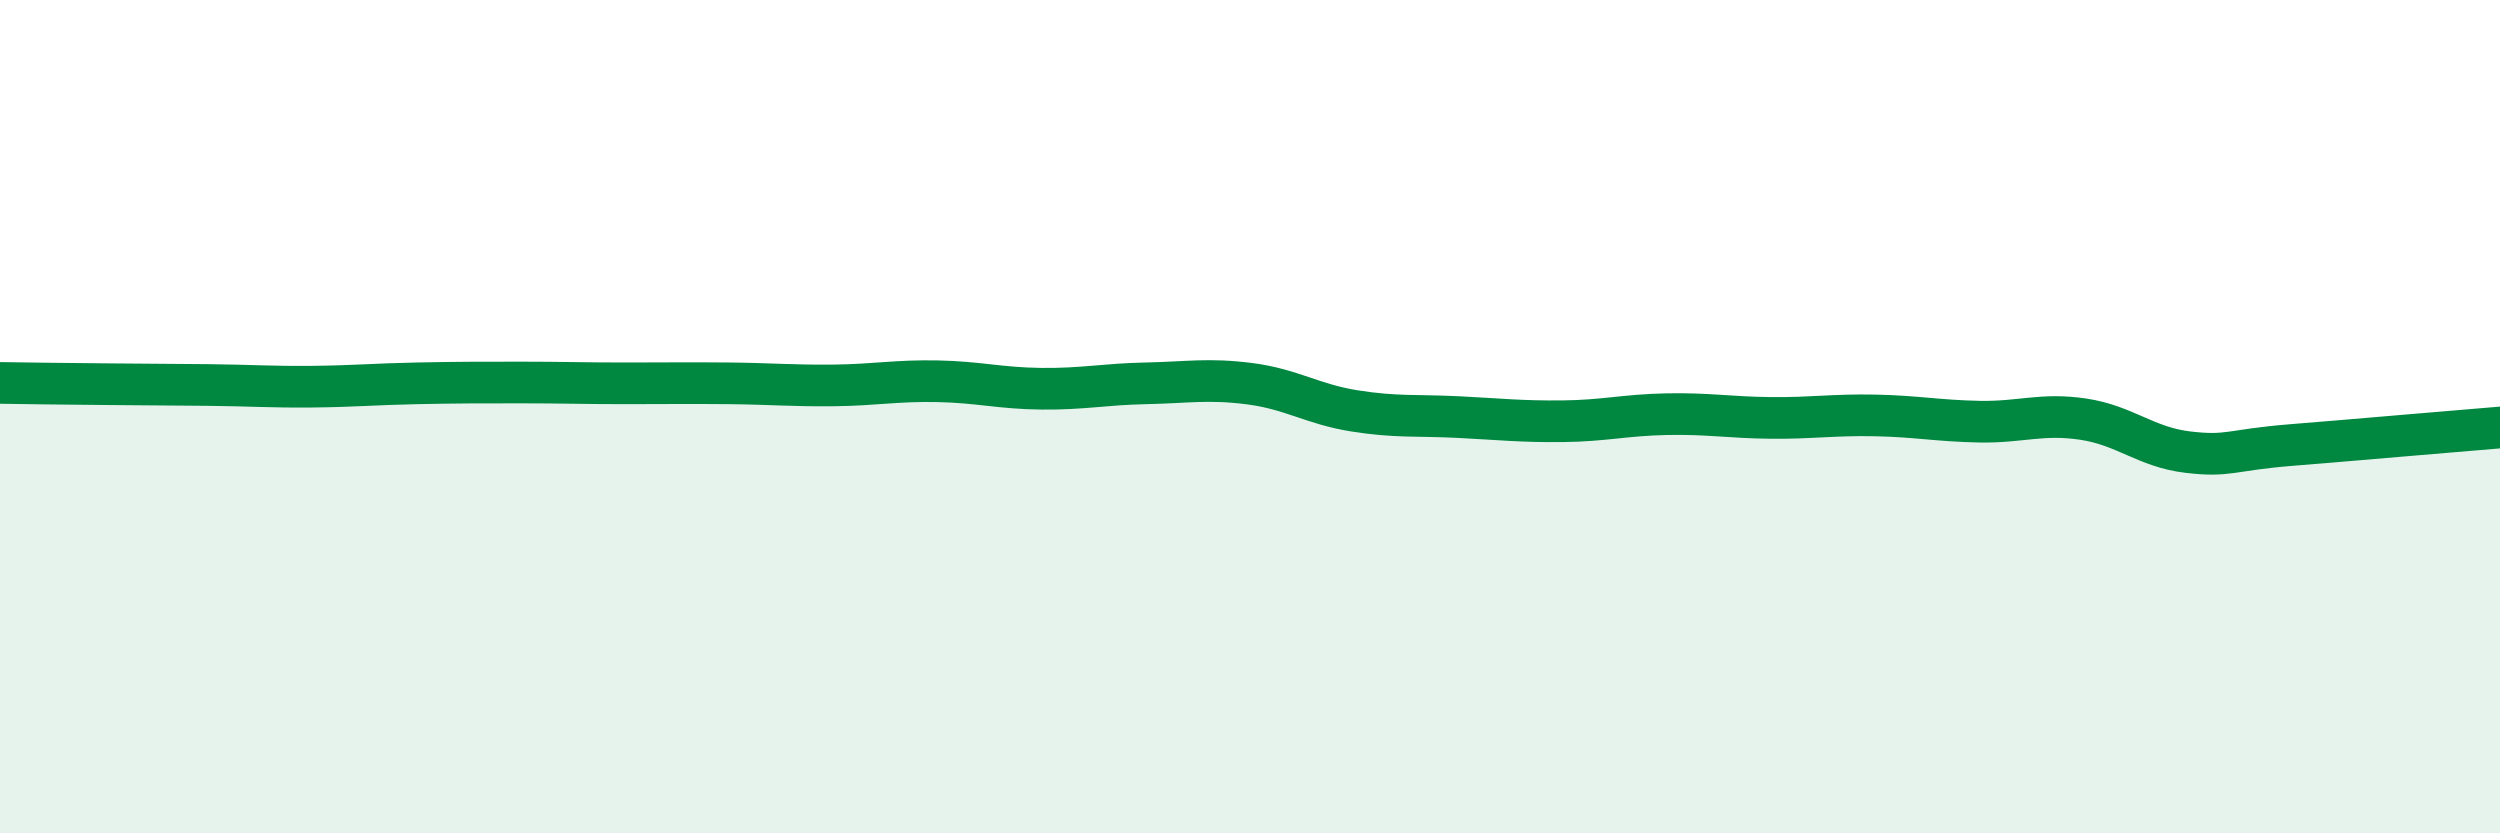
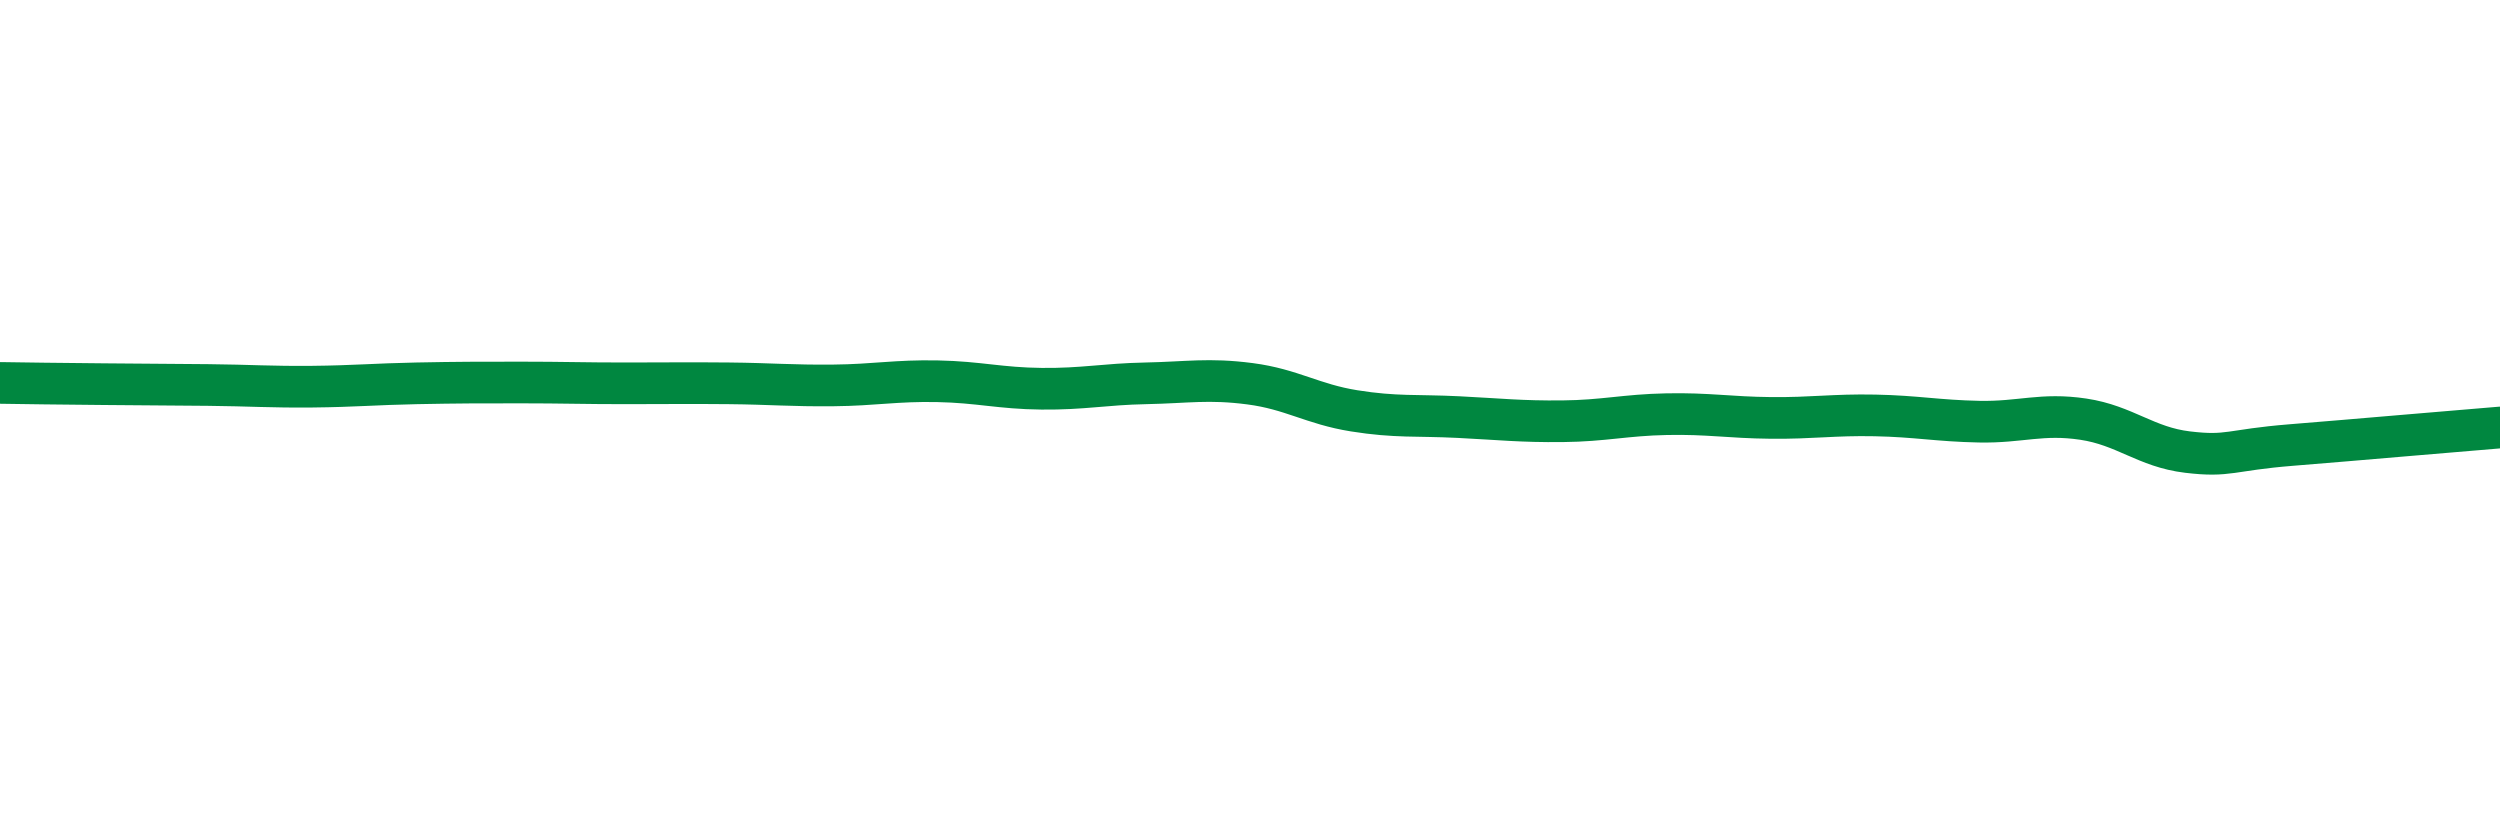
<svg xmlns="http://www.w3.org/2000/svg" width="60" height="20" viewBox="0 0 60 20">
-   <path d="M 0,9.19 C 0.5,9.2 1.5,9.21 2.5,9.22 C 3.5,9.23 4,9.23 5,9.24 C 6,9.25 6.5,9.29 7.5,9.28 C 8.5,9.27 9,9.22 10,9.2 C 11,9.18 11.5,9.18 12.5,9.18 C 13.5,9.18 14,9.2 15,9.2 C 16,9.2 16.5,9.19 17.5,9.2 C 18.5,9.21 19,9.26 20,9.25 C 21,9.24 21.5,9.13 22.5,9.15 C 23.5,9.17 24,9.32 25,9.33 C 26,9.34 26.5,9.22 27.5,9.2 C 28.5,9.18 29,9.08 30,9.21 C 31,9.34 31.5,9.7 32.5,9.86 C 33.5,10.02 34,9.96 35,10.01 C 36,10.06 36.5,10.12 37.5,10.11 C 38.5,10.1 39,9.96 40,9.94 C 41,9.92 41.5,10.02 42.5,10.03 C 43.5,10.04 44,9.95 45,9.97 C 46,9.99 46.5,10.1 47.5,10.12 C 48.5,10.14 49,9.91 50,10.06 C 51,10.21 51.5,10.73 52.5,10.85 C 53.5,10.97 53.5,10.8 55,10.68 C 56.5,10.56 59,10.34 60,10.26L60 20L0 20Z" fill="#008740" opacity="0.1" stroke-linecap="round" stroke-linejoin="round" />
  <path d="M 0,9.19 C 0.5,9.2 1.5,9.21 2.5,9.22 C 3.5,9.23 4,9.23 5,9.24 C 6,9.25 6.5,9.29 7.5,9.28 C 8.5,9.27 9,9.22 10,9.2 C 11,9.18 11.5,9.18 12.5,9.18 C 13.5,9.18 14,9.2 15,9.2 C 16,9.2 16.5,9.19 17.5,9.2 C 18.5,9.21 19,9.26 20,9.25 C 21,9.24 21.5,9.13 22.5,9.15 C 23.5,9.17 24,9.32 25,9.33 C 26,9.34 26.5,9.22 27.5,9.2 C 28.5,9.18 29,9.08 30,9.21 C 31,9.34 31.5,9.7 32.5,9.86 C 33.5,10.02 34,9.96 35,10.01 C 36,10.06 36.5,10.12 37.5,10.11 C 38.5,10.1 39,9.96 40,9.94 C 41,9.92 41.5,10.02 42.5,10.03 C 43.5,10.04 44,9.95 45,9.97 C 46,9.99 46.5,10.1 47.5,10.12 C 48.5,10.14 49,9.91 50,10.06 C 51,10.21 51.5,10.73 52.5,10.85 C 53.5,10.97 53.5,10.8 55,10.68 C 56.5,10.56 59,10.34 60,10.26" stroke="#008740" stroke-width="1" fill="none" stroke-linecap="round" stroke-linejoin="round" />
</svg>